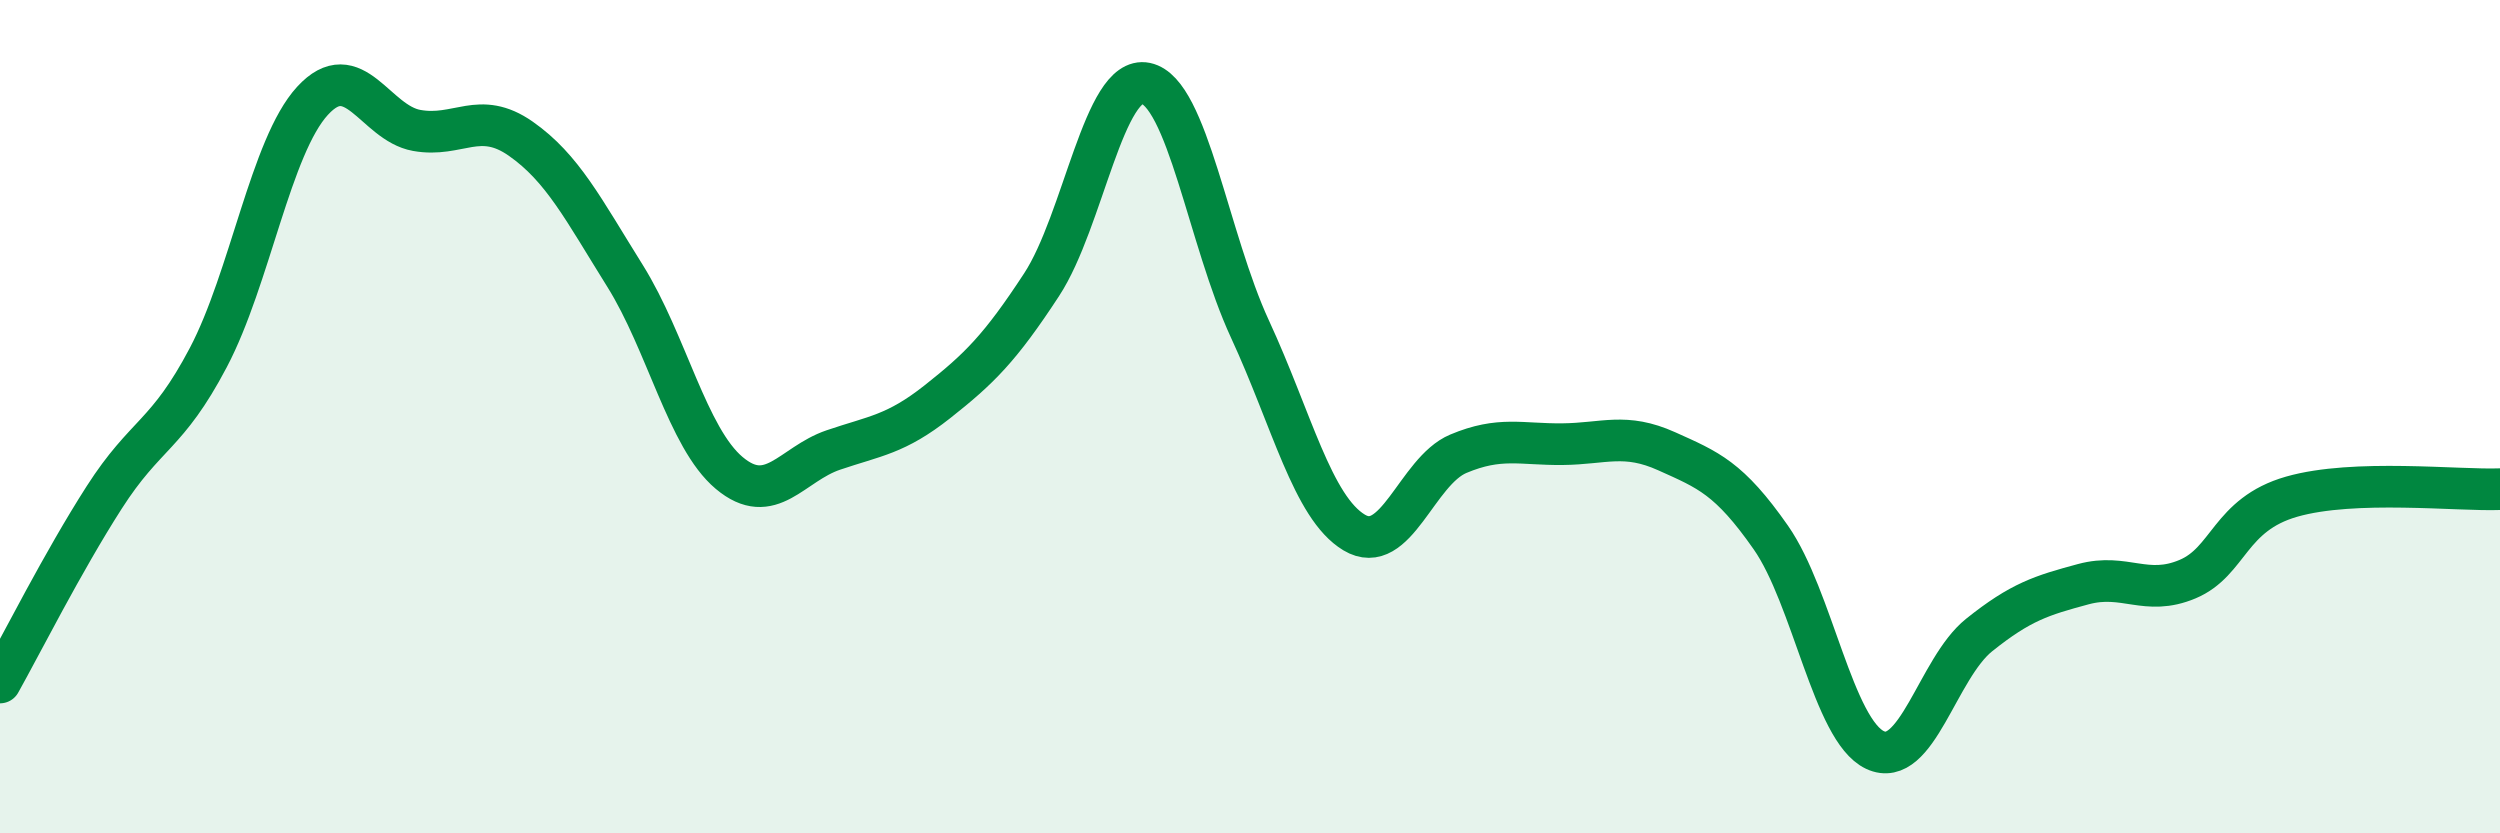
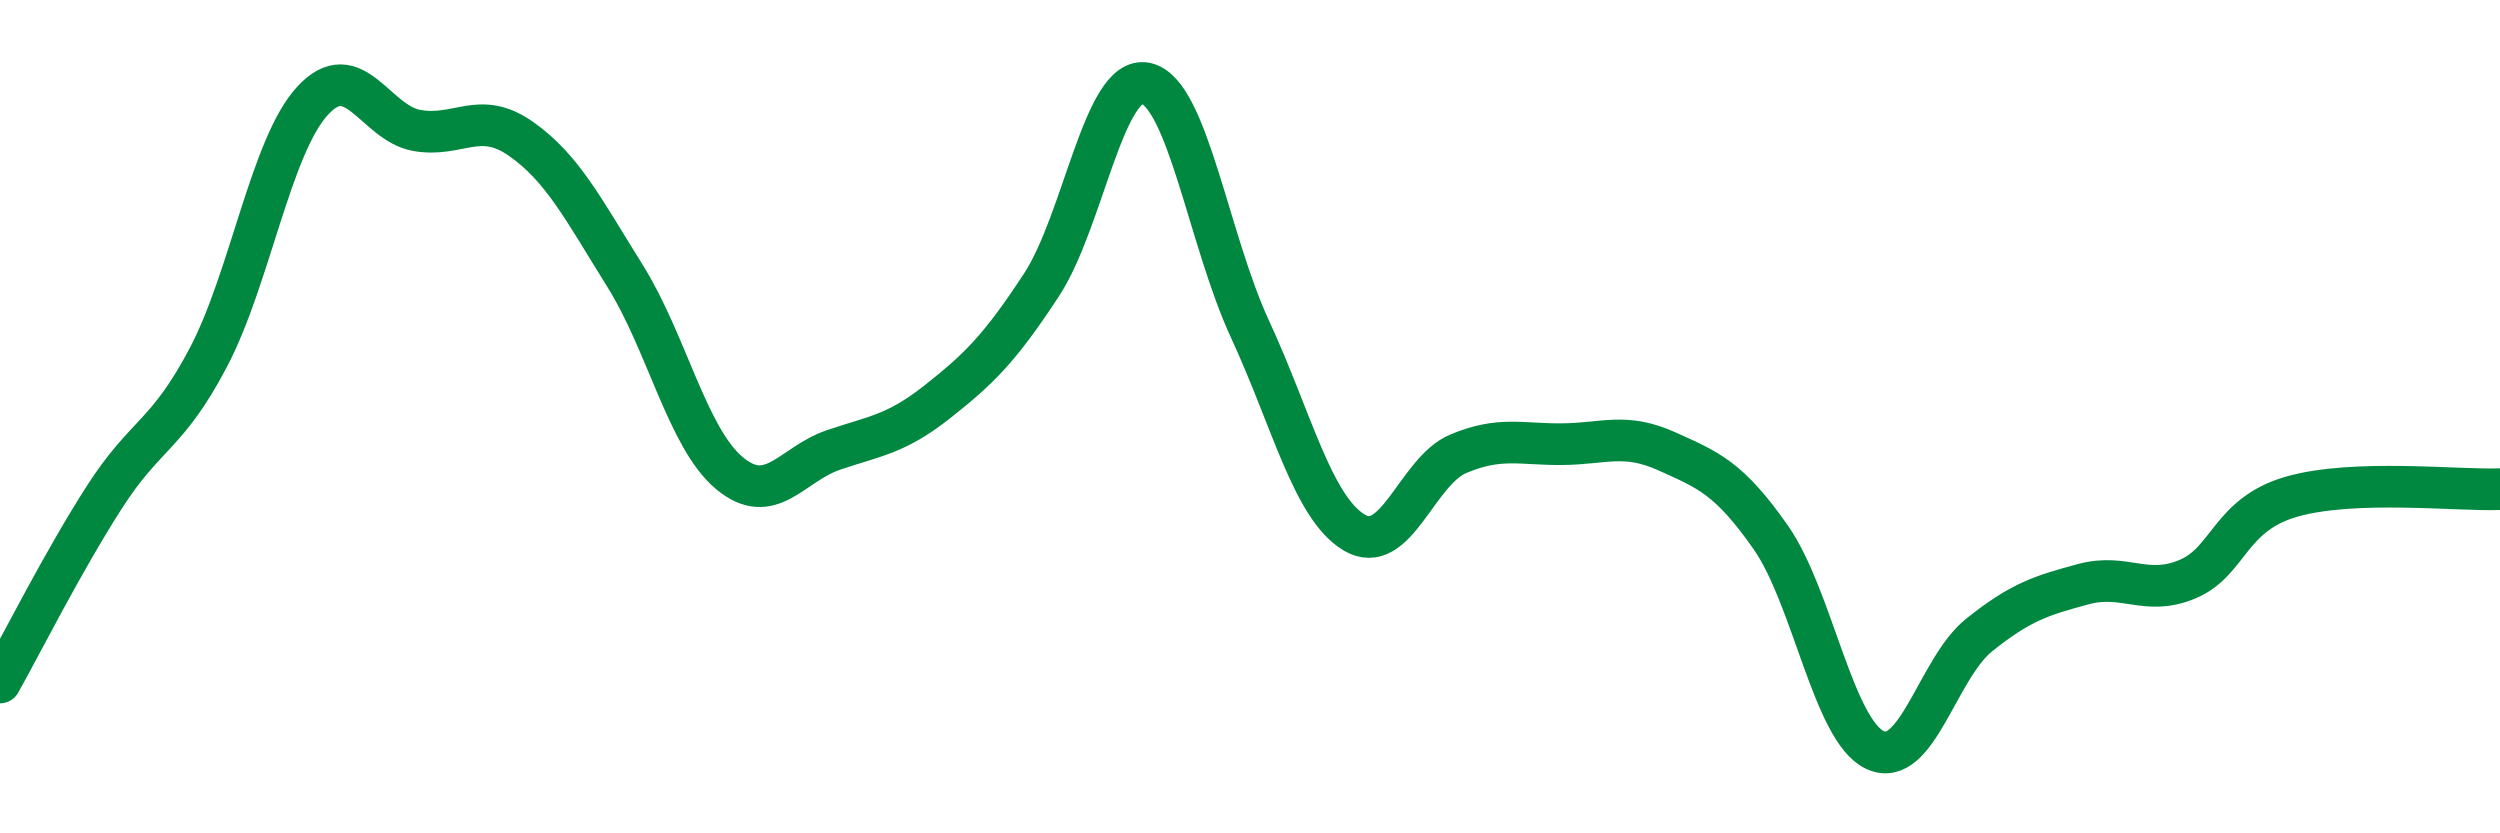
<svg xmlns="http://www.w3.org/2000/svg" width="60" height="20" viewBox="0 0 60 20">
-   <path d="M 0,16.38 C 0.5,15.49 1.5,13.5 2.5,11.94 C 3.5,10.38 4,10.48 5,8.58 C 6,6.68 6.5,3.51 7.5,2.42 C 8.5,1.33 9,2.95 10,3.13 C 11,3.31 11.5,2.63 12.5,3.33 C 13.5,4.03 14,5.02 15,6.62 C 16,8.22 16.5,10.51 17.5,11.35 C 18.5,12.19 19,11.14 20,10.8 C 21,10.46 21.5,10.43 22.5,9.64 C 23.5,8.85 24,8.36 25,6.83 C 26,5.3 26.5,1.79 27.5,2 C 28.5,2.21 29,5.74 30,7.9 C 31,10.06 31.5,12.18 32.5,12.78 C 33.5,13.38 34,11.31 35,10.89 C 36,10.47 36.5,10.67 37.5,10.66 C 38.5,10.65 39,10.38 40,10.83 C 41,11.28 41.5,11.47 42.5,12.9 C 43.5,14.33 44,17.53 45,18 C 46,18.47 46.5,16.04 47.5,15.24 C 48.5,14.44 49,14.29 50,14.02 C 51,13.75 51.5,14.32 52.5,13.9 C 53.5,13.48 53.5,12.35 55,11.92 C 56.5,11.49 59,11.78 60,11.74L60 20L0 20Z" fill="#008740" opacity="0.1" stroke-linecap="round" stroke-linejoin="round" />
  <path d="M 0,16.38 C 0.5,15.49 1.5,13.5 2.5,11.94 C 3.5,10.38 4,10.48 5,8.58 C 6,6.68 6.5,3.51 7.5,2.42 C 8.5,1.33 9,2.95 10,3.13 C 11,3.31 11.5,2.63 12.5,3.33 C 13.5,4.03 14,5.02 15,6.62 C 16,8.22 16.5,10.51 17.5,11.35 C 18.5,12.19 19,11.14 20,10.8 C 21,10.46 21.5,10.43 22.5,9.64 C 23.5,8.85 24,8.36 25,6.83 C 26,5.3 26.5,1.79 27.5,2 C 28.5,2.21 29,5.74 30,7.9 C 31,10.06 31.5,12.18 32.5,12.78 C 33.5,13.38 34,11.31 35,10.89 C 36,10.47 36.5,10.67 37.5,10.66 C 38.5,10.65 39,10.38 40,10.83 C 41,11.28 41.5,11.47 42.5,12.9 C 43.5,14.33 44,17.53 45,18 C 46,18.47 46.5,16.04 47.5,15.24 C 48.5,14.44 49,14.29 50,14.02 C 51,13.75 51.5,14.32 52.5,13.9 C 53.5,13.48 53.5,12.35 55,11.92 C 56.5,11.49 59,11.78 60,11.74" stroke="#008740" stroke-width="1" fill="none" stroke-linecap="round" stroke-linejoin="round" />
</svg>